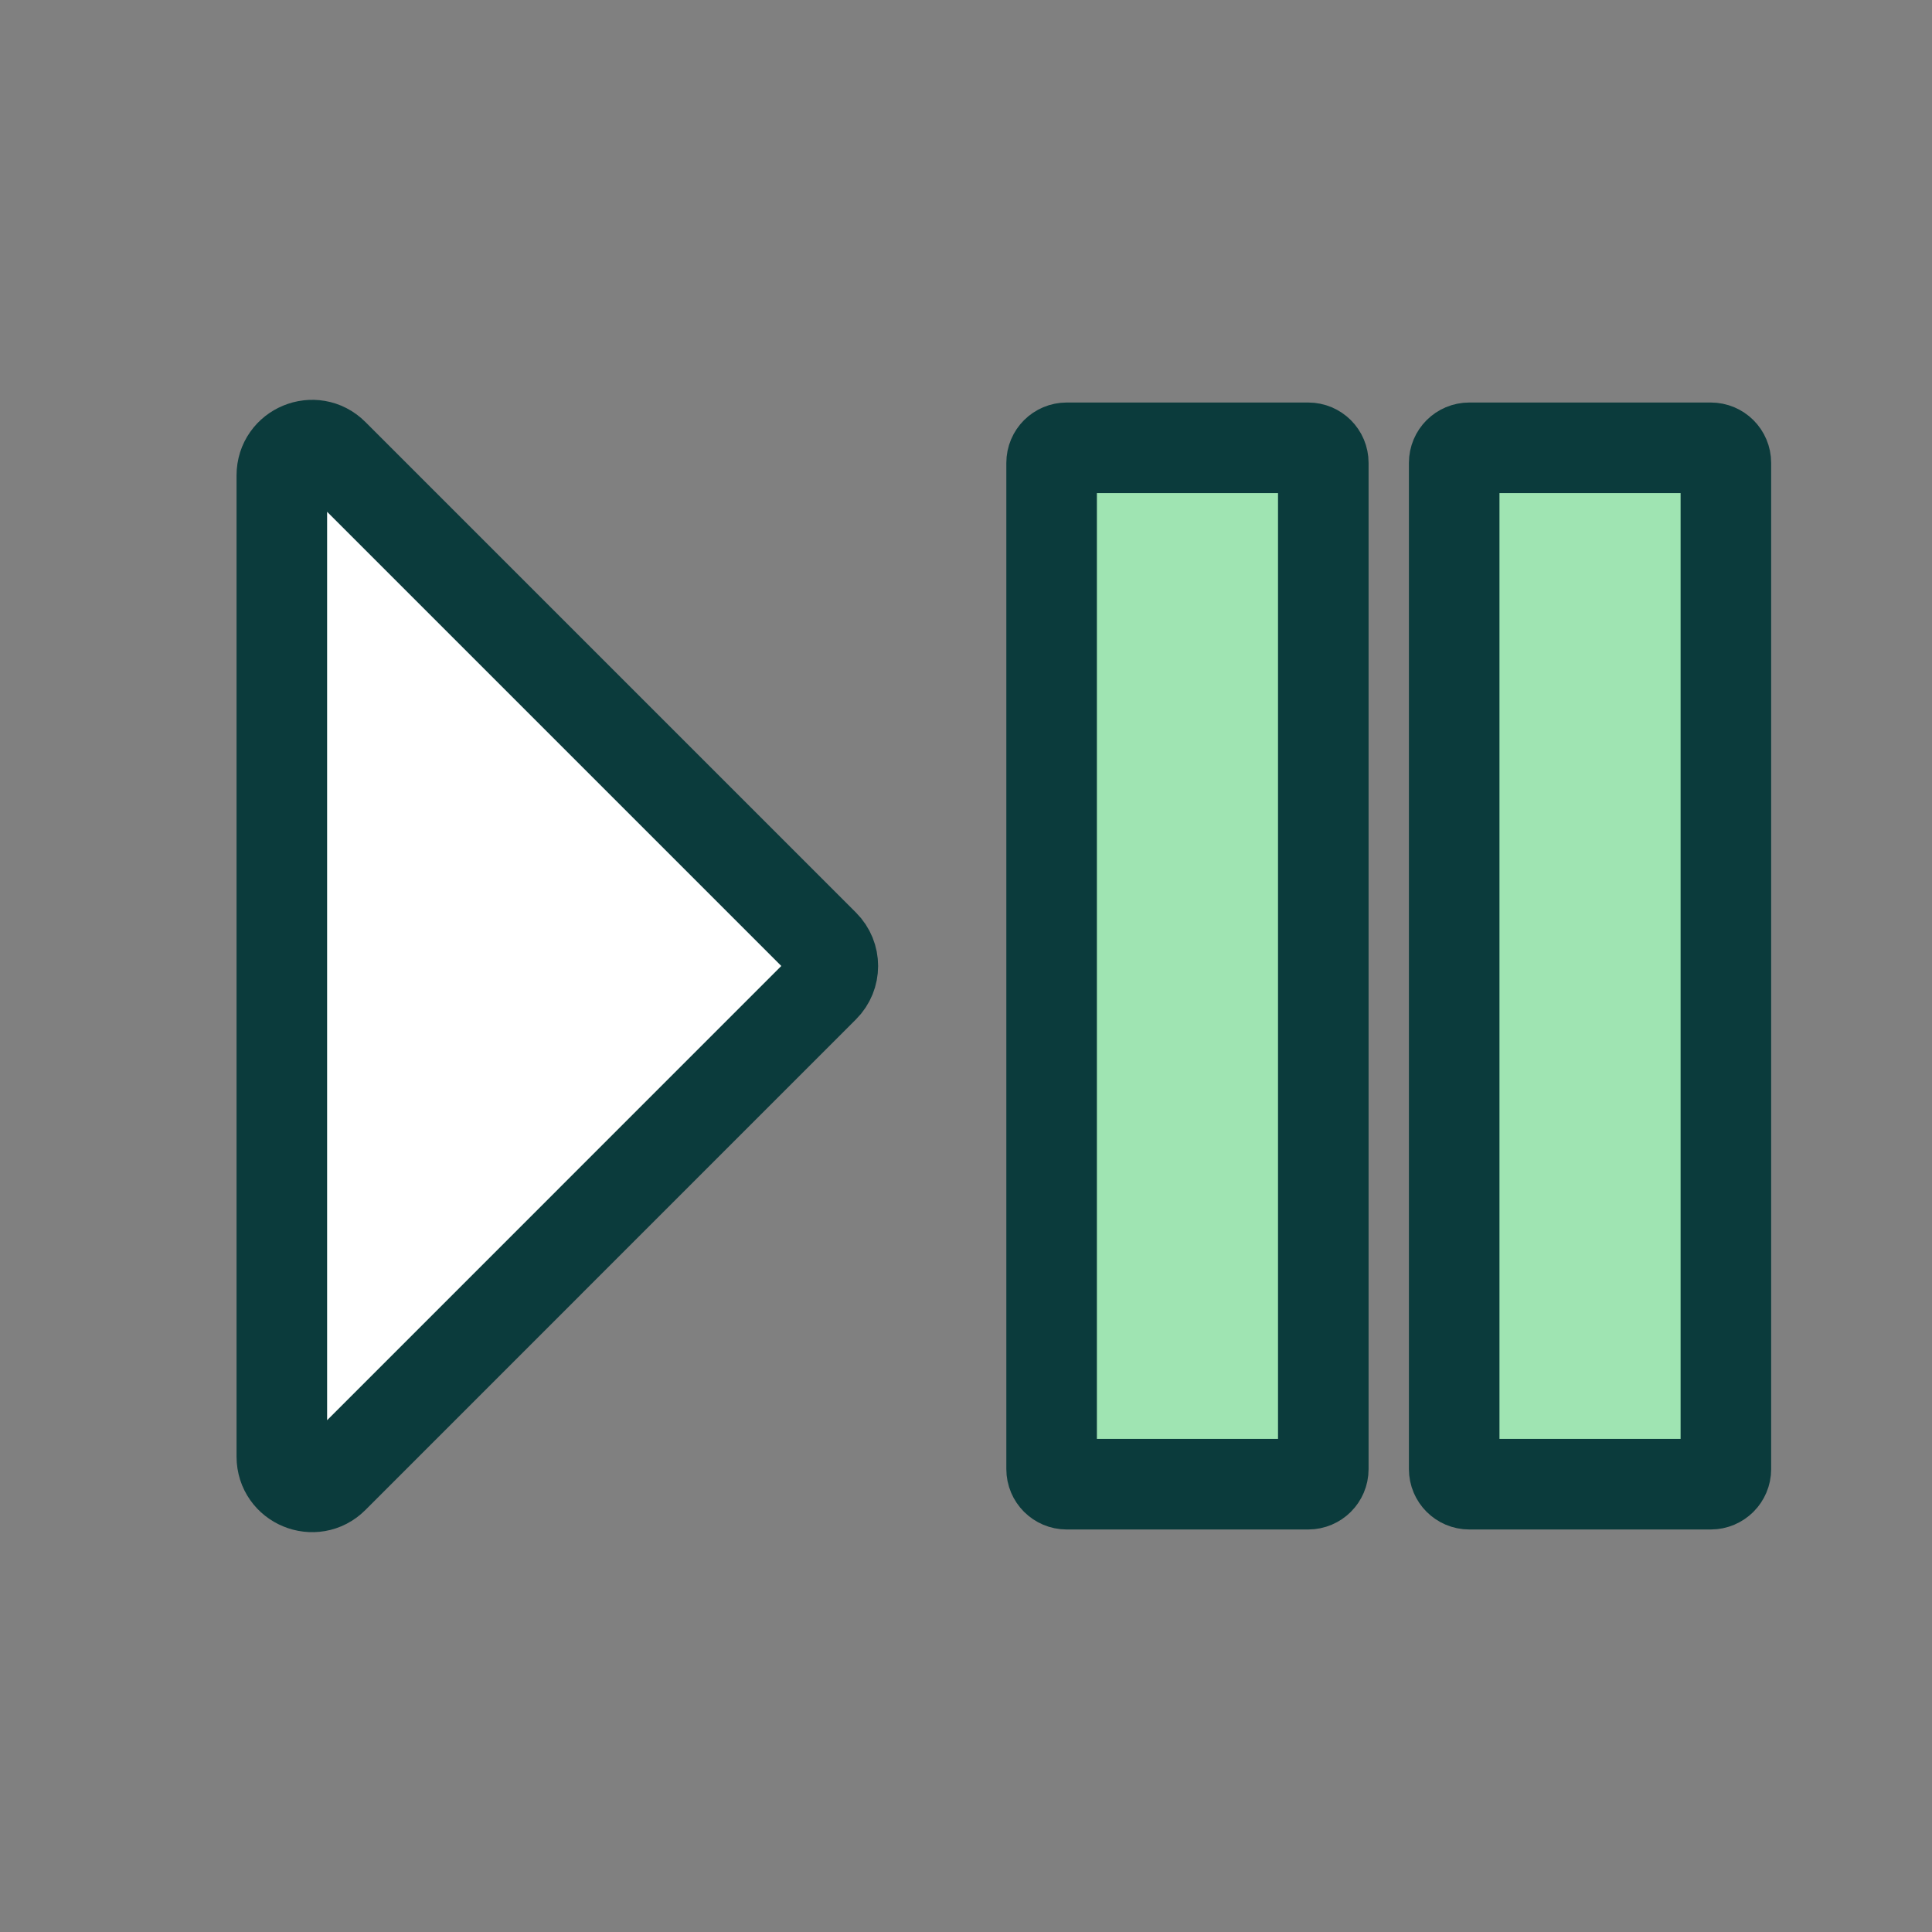
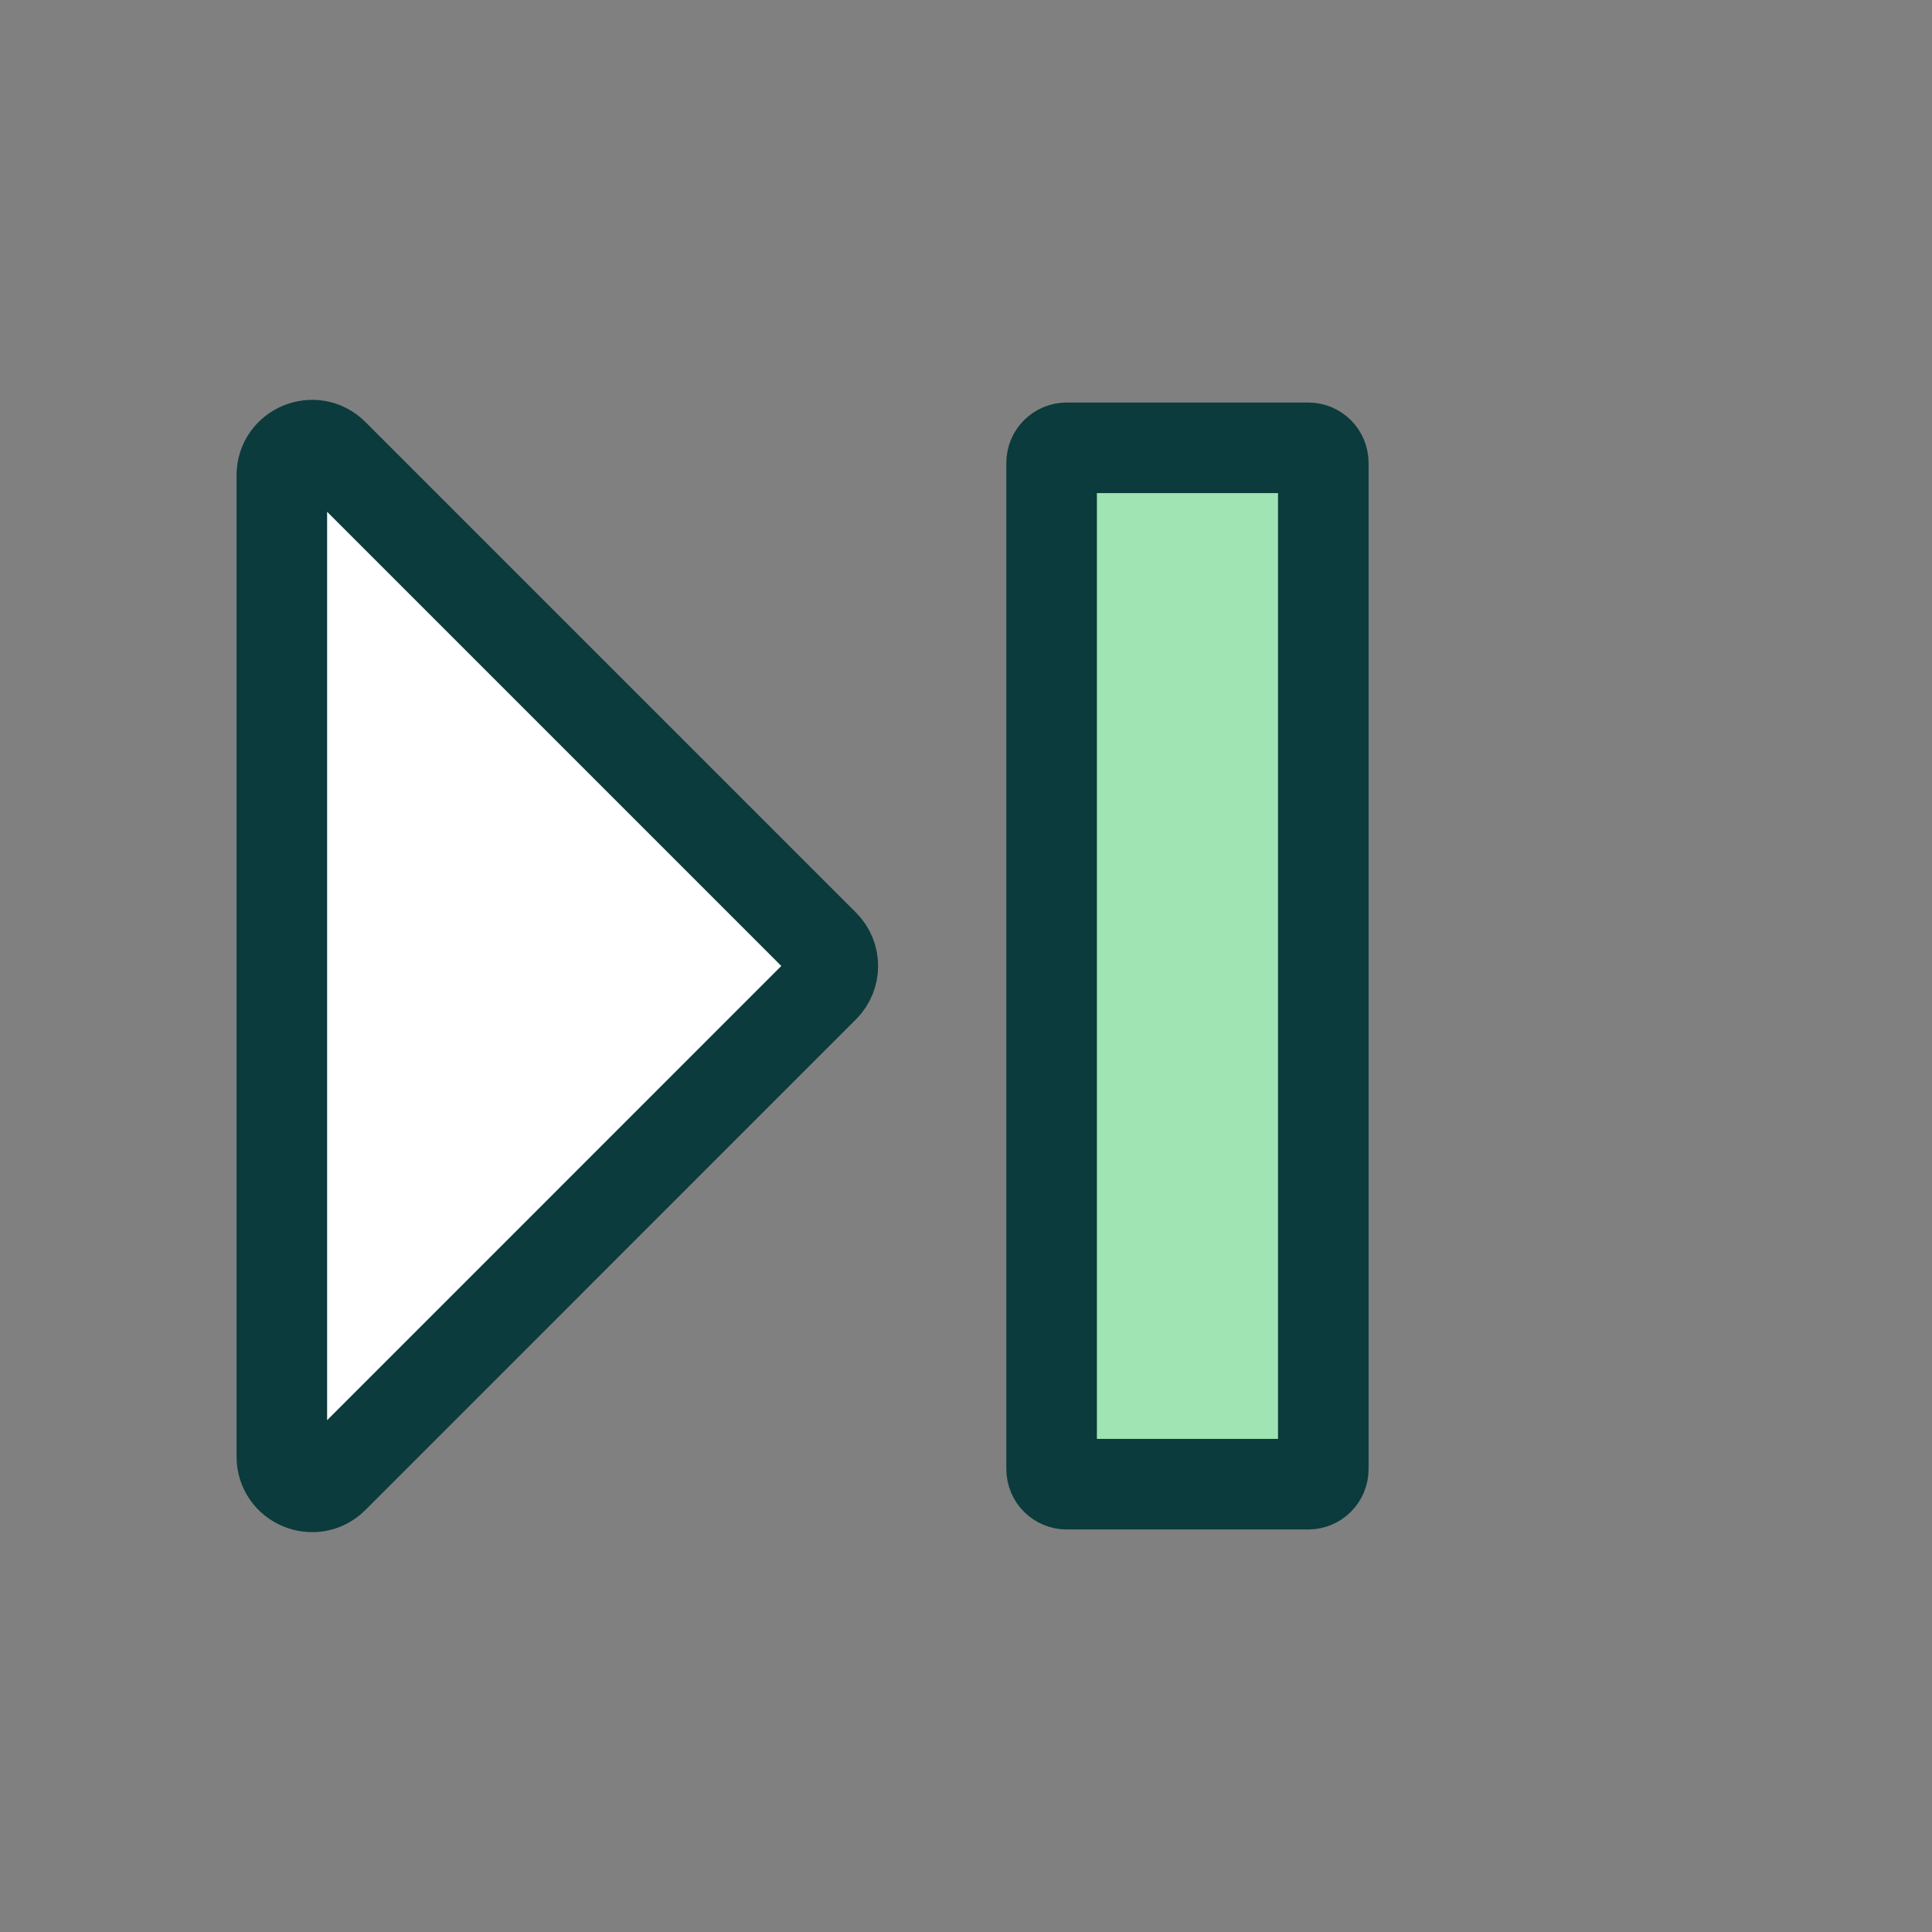
<svg xmlns="http://www.w3.org/2000/svg" width="32" height="32" viewBox="0 0 32 32" fill="none">
  <rect x="0" y="0" width="32" height="32" fill="#808080" stroke="none" />
  <path d="M4.668 7.874V24.126C4.668 24.572 5.207 24.795 5.522 24.48L13.648 16.353C13.843 16.158 13.843 15.841 13.648 15.646L5.522 7.52C5.207 7.205 4.668 7.428 4.668 7.874Z" fill="white" stroke="#0B3B3C" stroke-width="1.5" />
  <path d="M17.418 7.667C17.418 7.528 17.53 7.417 17.668 7.417H21.668C21.806 7.417 21.918 7.528 21.918 7.667V24.333C21.918 24.471 21.806 24.583 21.668 24.583H17.668C17.53 24.583 17.418 24.471 17.418 24.333V7.667Z" fill="#9FE4B2" stroke="#0B3B3C" stroke-width="1.5" stroke-linejoin="round" />
-   <path d="M24.086 7.667C24.086 7.528 24.198 7.417 24.336 7.417H28.336C28.474 7.417 28.586 7.528 28.586 7.667V24.333C28.586 24.471 28.474 24.583 28.336 24.583H24.336C24.198 24.583 24.086 24.471 24.086 24.333V7.667Z" fill="#9FE4B2" stroke="#0B3B3C" stroke-width="1.5" stroke-linejoin="round" />
</svg>